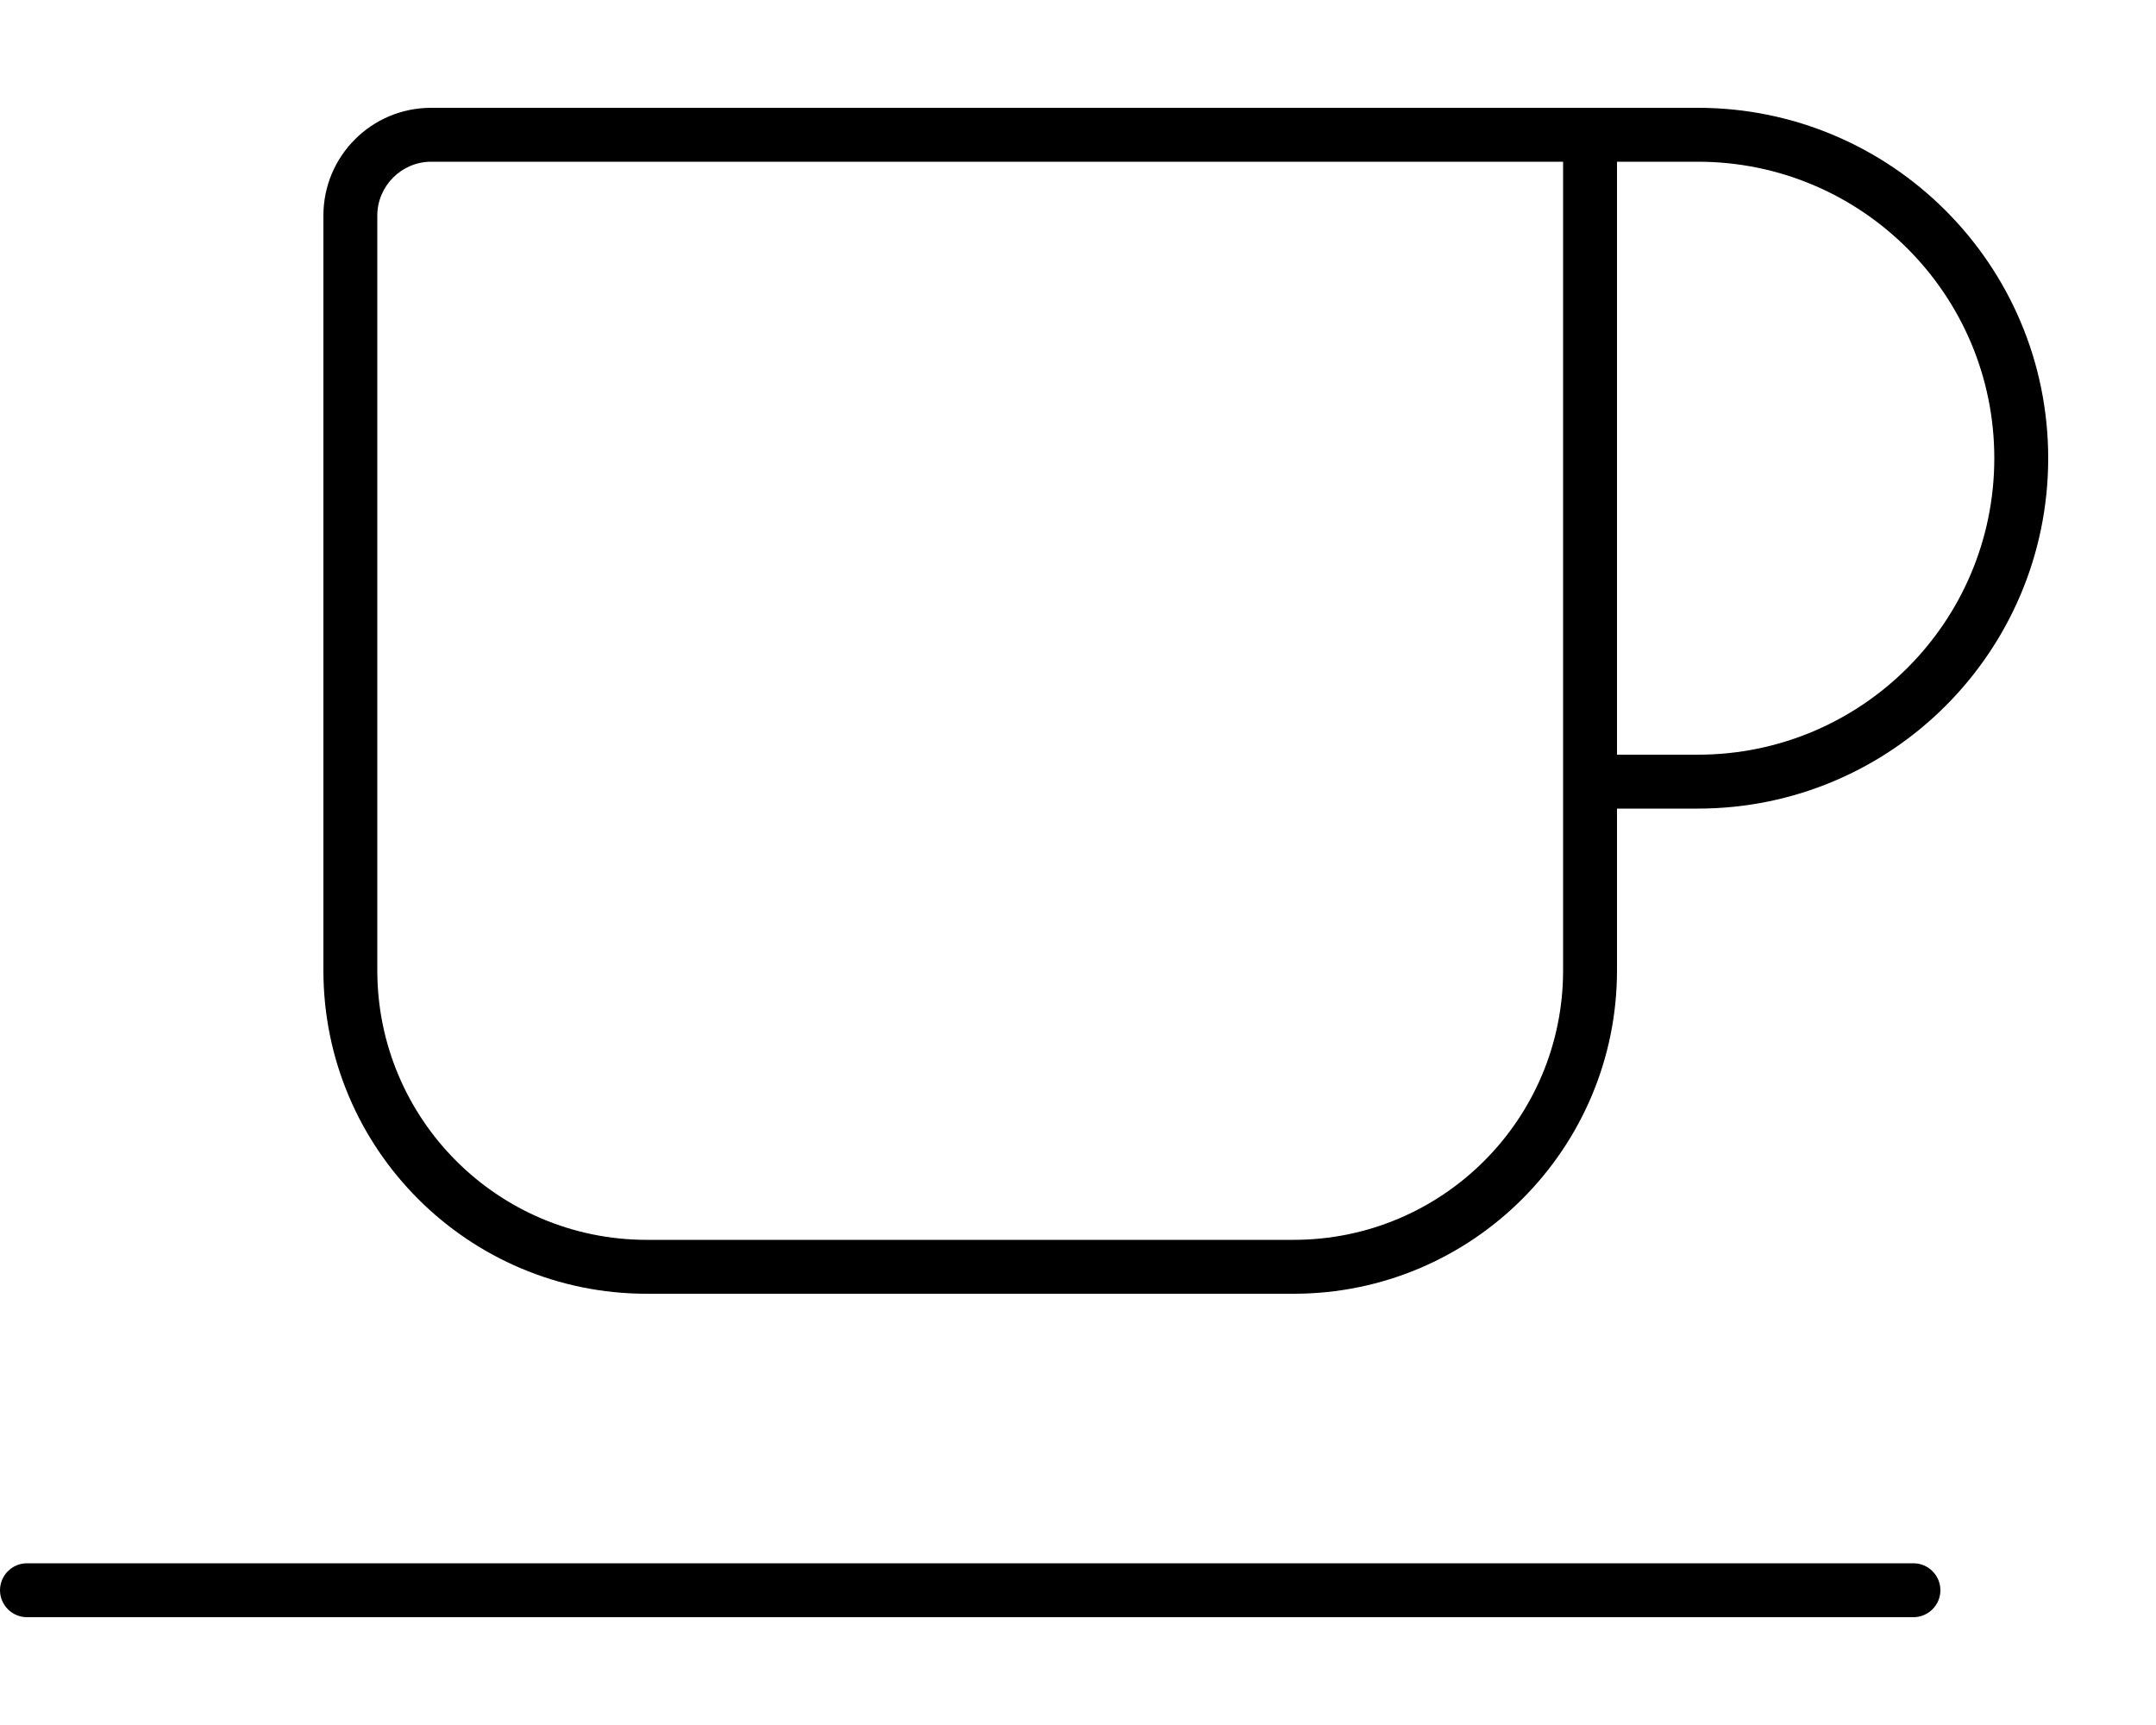
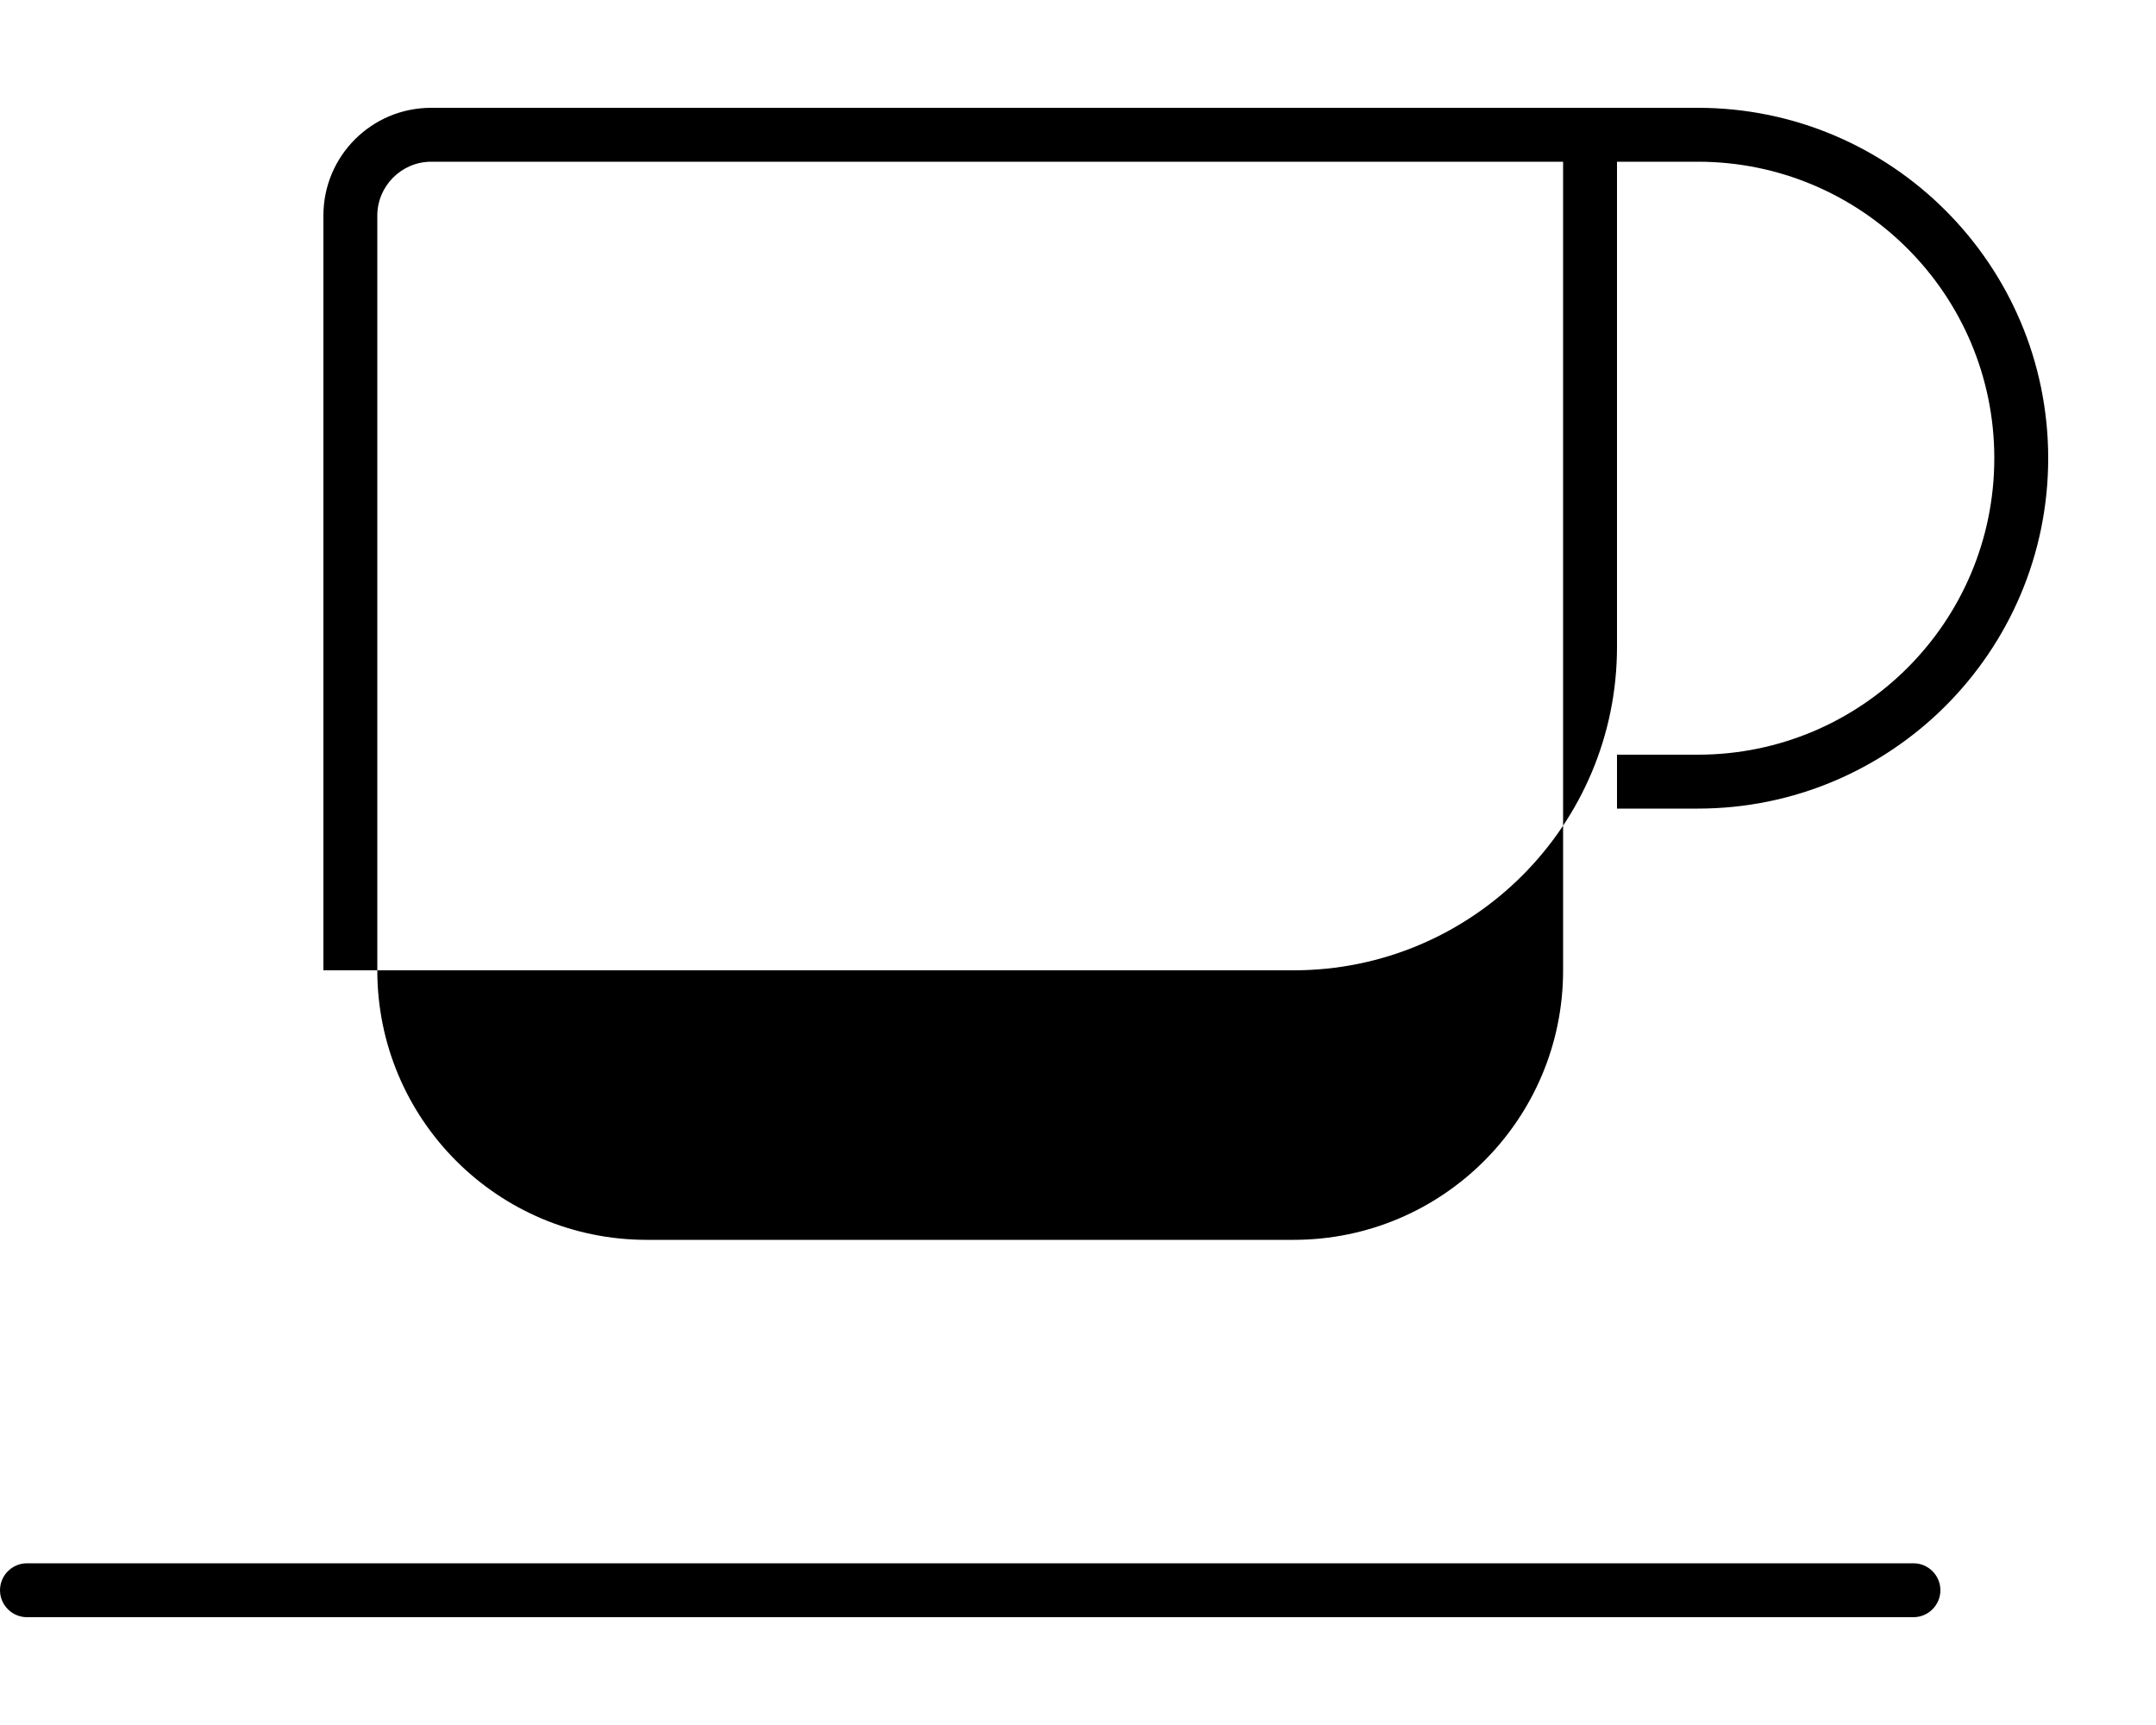
<svg xmlns="http://www.w3.org/2000/svg" viewBox="0 0 640 512">
-   <path d="M440 48h24V288c0 44.2-35.8 80-80 80H192c-44.2 0-80-35.8-80-80V64c0-8.8 7.2-16 16-16H440zm40 176V48h24c48.6 0 88 39.4 88 88s-39.4 88-88 88H480zm0 64V240h24c57.4 0 104-46.6 104-104s-46.6-104-104-104H480 464 440 128c-17.7 0-32 14.3-32 32V288c0 53 43 96 96 96H384c53 0 96-43 96-96zM8 464c-4.4 0-8 3.6-8 8s3.6 8 8 8H568c4.4 0 8-3.6 8-8s-3.6-8-8-8H8z" />
+   <path d="M440 48h24V288c0 44.2-35.8 80-80 80H192c-44.2 0-80-35.8-80-80V64c0-8.8 7.2-16 16-16H440zm40 176V48h24c48.6 0 88 39.4 88 88s-39.4 88-88 88H480zm0 64V240h24c57.4 0 104-46.6 104-104s-46.6-104-104-104H480 464 440 128c-17.7 0-32 14.3-32 32V288H384c53 0 96-43 96-96zM8 464c-4.4 0-8 3.6-8 8s3.6 8 8 8H568c4.4 0 8-3.6 8-8s-3.6-8-8-8H8z" />
</svg>